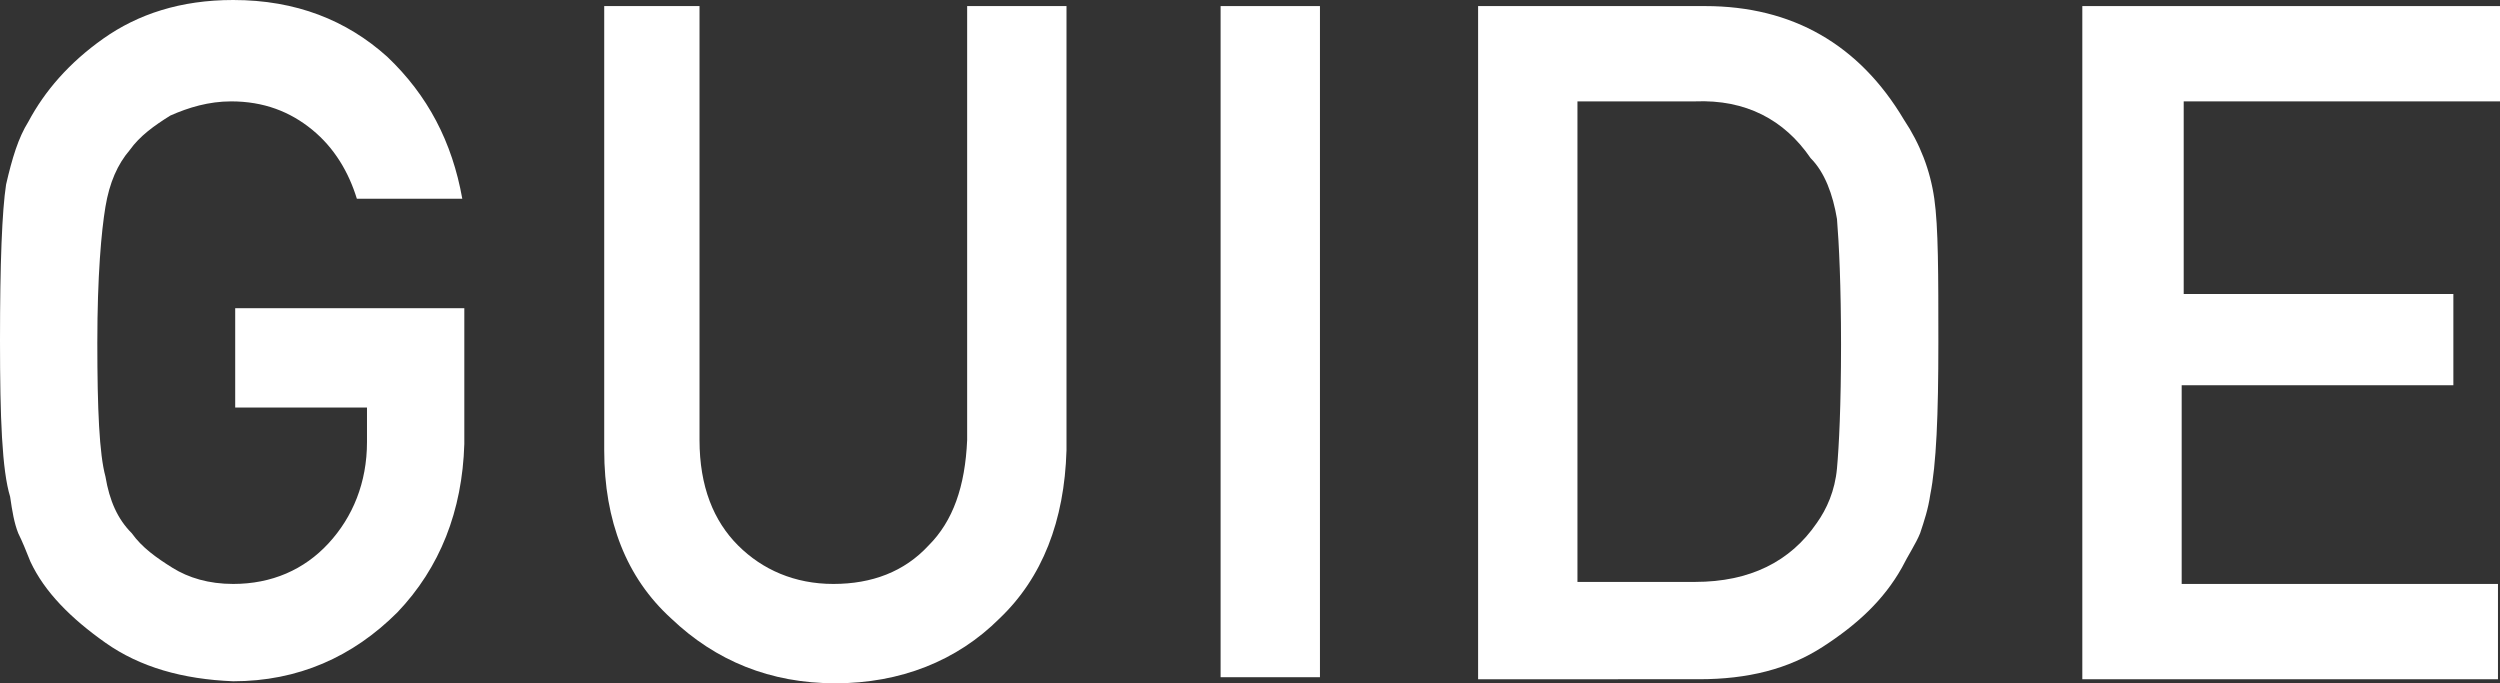
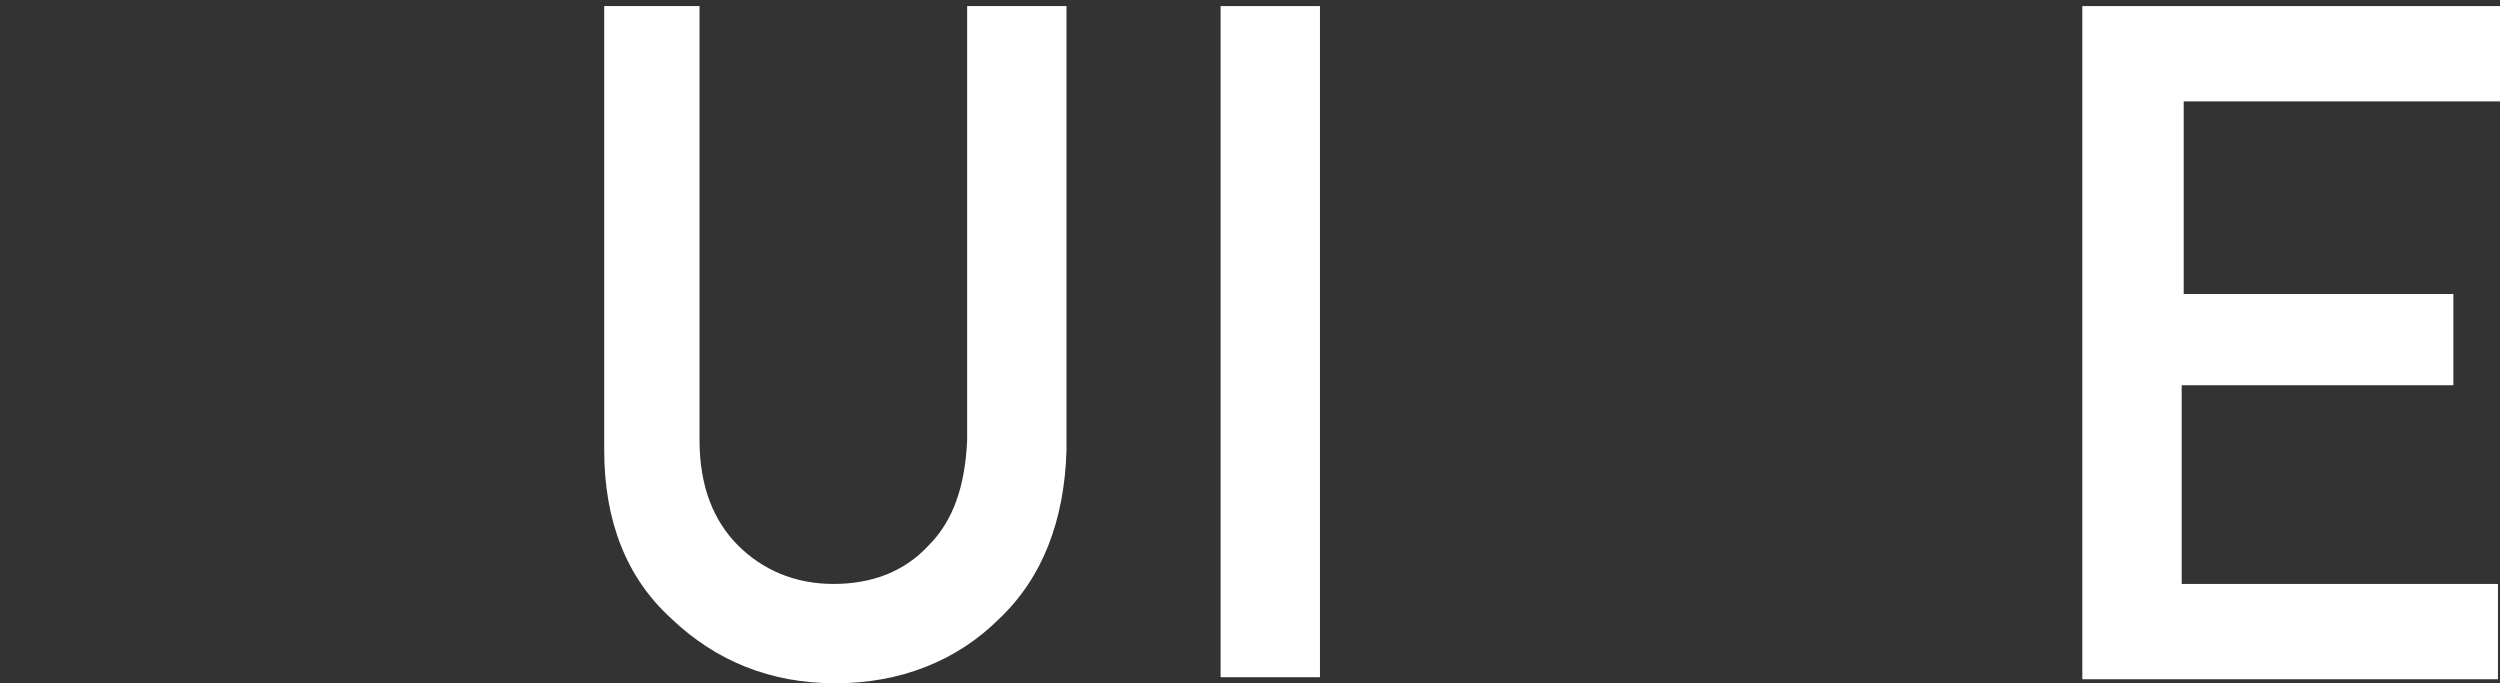
<svg xmlns="http://www.w3.org/2000/svg" version="1.1" id="レイヤー_1" x="0px" y="0px" width="123.3px" height="33.7px" viewBox="0 0 123.3 33.7" style="enable-background:new 0 0 123.3 33.7;" xml:space="preserve">
  <rect x="0" y="0" width="123.3" height="33.7" fill="#333333" stroke="none" />
  <style type="text/css">
	.st0{fill:#FFFFFF;}
</style>
  <g>
    <g>
-       <path class="st0" d="M11.5,15.2h11.4v6.7c-0.1,3.3-1.2,6.1-3.3,8.3c-2.2,2.2-4.9,3.4-8.1,3.4c-2.5-0.1-4.6-0.7-6.3-1.9    c-1.7-1.2-3-2.5-3.7-4c-0.2-0.5-0.4-1-0.6-1.4c-0.2-0.5-0.3-1.1-0.4-1.8C0.1,23.2,0,20.6,0,16.8c0-3.8,0.1-6.4,0.3-7.7    C0.6,7.8,0.9,6.8,1.4,6c0.8-1.5,2-2.9,3.7-4.1C6.8,0.7,8.9,0,11.5,0c3.1,0,5.6,1,7.6,2.8c2,1.9,3.2,4.2,3.7,7h-5.2    c-0.4-1.3-1.1-2.5-2.2-3.4C14.3,5.5,13,5,11.4,5c-1.1,0-2.1,0.3-3,0.7c-0.8,0.5-1.5,1-2,1.7C5.8,8.1,5.4,9,5.2,10.2    c-0.2,1.2-0.4,3.4-0.4,6.7s0.1,5.5,0.4,6.6c0.2,1.2,0.6,2.1,1.3,2.8c0.5,0.7,1.2,1.2,2,1.7c0.8,0.5,1.8,0.8,3,0.8    c1.9,0,3.5-0.7,4.7-2c1.2-1.3,1.9-3,1.9-5v-1.7h-6.5V15.2z" />
      <path class="st0" d="M29.6,0.3h4.9v21.4c0,2.3,0.7,4,1.9,5.2c1.2,1.2,2.8,1.9,4.7,1.9s3.5-0.6,4.7-1.9c1.2-1.2,1.8-2.9,1.9-5.2    V0.3h4.9v21.9c-0.1,3.5-1.2,6.3-3.3,8.3c-2.1,2.1-4.9,3.2-8.1,3.2c-3.2,0-5.9-1.1-8.1-3.2c-2.2-2-3.3-4.8-3.3-8.3V0.3z" />
      <path class="st0" d="M60.2,0.3h4.9v33.1h-4.9V0.3z" />
-       <path class="st0" d="M72.9,0.3h11.2c4.3,0,7.6,1.9,9.8,5.6c0.8,1.2,1.3,2.5,1.5,3.9c0.2,1.4,0.2,3.7,0.2,7.1c0,3.6-0.1,6-0.4,7.5    c-0.1,0.7-0.3,1.3-0.5,1.9c-0.2,0.5-0.6,1.1-0.9,1.7c-0.9,1.6-2.2,2.8-3.9,3.9c-1.7,1.1-3.7,1.6-6.1,1.6H72.9V0.3z M77.8,28.7h5.8    c2.7,0,4.7-1,6-2.9c0.5-0.7,0.9-1.6,1-2.7c0.1-1.1,0.2-3.1,0.2-6.1c0-2.9-0.1-5-0.2-6.2c-0.2-1.2-0.6-2.3-1.3-3    C88,5.9,86.1,4.9,83.6,5h-5.8V28.7z" />
      <path class="st0" d="M102.8,0.3h20.5V5h-15.6v9.5H121v4.5h-13.4v9.8h15.6v4.7h-20.5V0.3z" />
    </g>
  </g>
</svg>